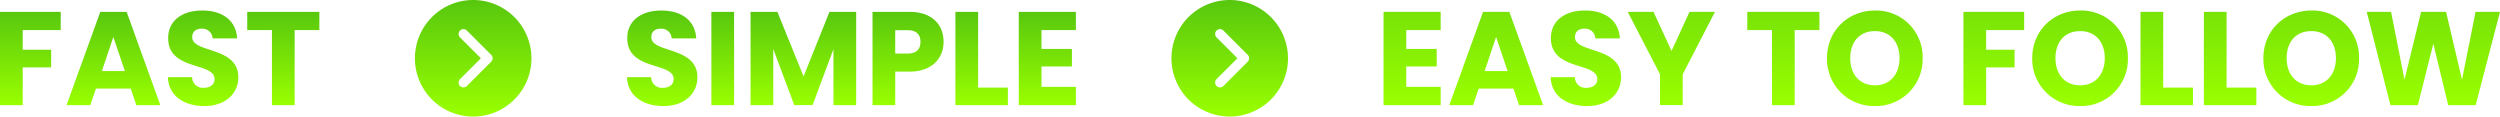
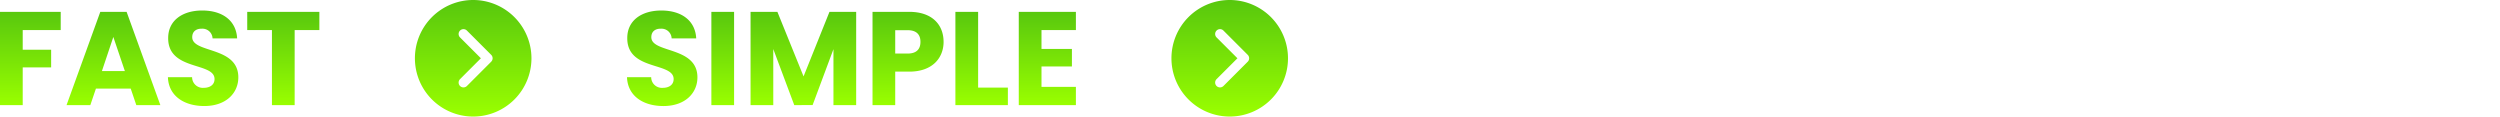
<svg xmlns="http://www.w3.org/2000/svg" width="892.328" height="41.603" viewBox="0 0 892.328 41.603">
  <defs>
    <linearGradient id="linear-gradient" x1="0.5" x2="0.5" y2="1" gradientUnits="objectBoundingBox">
      <stop offset="0" stop-color="#57c70e" />
      <stop offset="1" stop-color="#9aff00" />
    </linearGradient>
  </defs>
  <g id="Group_33617" data-name="Group 33617" transform="translate(-514 -13379.999)">
    <g id="Group_33566" data-name="Group 33566" transform="translate(54.652 81.723)">
      <path id="Path_7955" data-name="Path 7955" d="M3.348-4.687h8.108V-18.153H21.6V-24.46H11.456v-7.018H25.018v-6.5H3.348ZM52-4.687h8.583L48.537-37.974H39.148L27.1-4.687h8.488l1.992-5.88H50.007ZM47.921-16.826h-8.2L43.8-29.012ZM88.415-14.6c0-11.143-16.454-8.535-16.454-14.32,0-2.086,1.47-3.082,3.414-3.035a3.6,3.6,0,0,1,3.841,3.461h8.772c-.332-6.354-5.216-9.958-12.471-9.958-6.97,0-12.139,3.509-12.139,9.815-.095,11.807,16.549,8.488,16.549,14.652,0,1.944-1.517,3.13-3.888,3.13a3.817,3.817,0,0,1-4.125-3.793h-8.63c.237,6.733,5.832,10.29,12.992,10.29C84.053-4.355,88.415-9,88.415-14.6Zm3.177-16.881h8.82V-4.687h8.108V-31.478h8.82v-6.5H91.592Z" transform="translate(456 13340.479)" fill="url(#linear-gradient)" />
      <path id="Path_7954" data-name="Path 7954" d="M27.4-14.6c0-11.143-16.454-8.535-16.454-14.32,0-2.086,1.47-3.082,3.414-3.035A3.6,3.6,0,0,1,18.2-28.49h8.772c-.332-6.354-5.216-9.958-12.471-9.958-6.97,0-12.139,3.509-12.139,9.815C2.268-16.826,18.912-20.145,18.912-13.98c0,1.944-1.517,3.13-3.888,3.13A3.817,3.817,0,0,1,10.9-14.644H2.268C2.505-7.911,8.1-4.355,15.26-4.355,23.037-4.355,27.4-9,27.4-14.6Zm4.979,9.91h8.108V-37.974H32.378Zm13.988,0h8.108V-24.7l7.492,20.01H68.51l7.445-19.963V-4.687h8.108V-37.974H74.533L65.286-14.929,55.945-37.974H46.366ZM98-23.085V-31.43h4.41c3.224,0,4.6,1.612,4.6,4.173s-1.375,4.173-4.6,4.173Zm17.26-4.173c0-6.117-4.078-10.716-12.234-10.716H89.9V-4.687H98V-16.636h5.026C111.518-16.636,115.264-21.757,115.264-27.257Zm4.22-10.716V-4.687h18.73v-6.259H127.593V-37.974Zm43.008,0H142.1V-4.687h20.39v-6.5H150.211v-7.3H161.07v-6.259H150.211v-6.733h12.281Z" transform="translate(680.879 13340.479)" fill="url(#linear-gradient)" />
-       <path id="Path_7956" data-name="Path 7956" d="M23.738-37.974H3.348V-4.687h20.39v-6.5H11.456v-7.3H22.315v-6.259H11.456v-6.733H23.738ZM51.714-4.687H60.3L48.253-37.974H38.864L26.82-4.687h8.488l1.992-5.88H49.722ZM47.636-16.826h-8.2l4.078-12.186ZM88.131-14.6c0-11.143-16.454-8.535-16.454-14.32,0-2.086,1.47-3.082,3.414-3.035a3.6,3.6,0,0,1,3.841,3.461H87.7c-.332-6.354-5.216-9.958-12.471-9.958-6.97,0-12.139,3.509-12.139,9.815C63-16.826,79.643-20.145,79.643-13.98c0,1.944-1.517,3.13-3.888,3.13a3.817,3.817,0,0,1-4.125-3.793H63c.237,6.733,5.832,10.29,12.992,10.29C83.768-4.355,88.131-9,88.131-14.6Zm13.893-1.091v11h8.108v-11l11.522-22.286h-9.1l-6.4,13.941L99.7-37.974H90.5Zm31.153-15.79H142V-4.687h8.108V-31.478h8.82v-6.5H133.178Zm62.591,10.053a16.6,16.6,0,0,0-17.023-17.023c-9.436,0-17.118,7.018-17.118,17.023a16.746,16.746,0,0,0,17.118,17.07A16.669,16.669,0,0,0,195.769-21.425Zm-25.843,0c0-5.927,3.414-9.673,8.82-9.673,5.311,0,8.772,3.746,8.772,9.673,0,5.832-3.462,9.673-8.772,9.673C173.34-11.752,169.926-15.593,169.926-21.425Zm40.4,16.738h8.108V-18.153h10.147V-24.46H218.434v-7.018H232v-6.5h-21.67Zm58.7-16.738a16.6,16.6,0,0,0-17.023-17.023c-9.436,0-17.118,7.018-17.118,17.023a16.746,16.746,0,0,0,17.118,17.07A16.669,16.669,0,0,0,269.029-21.425Zm-25.843,0c0-5.927,3.414-9.673,8.82-9.673,5.311,0,8.772,3.746,8.772,9.673,0,5.832-3.461,9.673-8.772,9.673C246.6-11.752,243.186-15.593,243.186-21.425Zm30.347-16.549V-4.687h18.73v-6.259H281.642V-37.974Zm22.618,0V-4.687h18.73v-6.259H304.26V-37.974Zm55.384,16.549a16.6,16.6,0,0,0-17.023-17.023c-9.436,0-17.118,7.018-17.118,17.023a16.746,16.746,0,0,0,17.118,17.07A16.669,16.669,0,0,0,351.536-21.425Zm-25.843,0c0-5.927,3.414-9.673,8.82-9.673,5.311,0,8.772,3.746,8.772,9.673,0,5.832-3.461,9.673-8.772,9.673C329.107-11.752,325.693-15.593,325.693-21.425ZM362.726-4.687h9.815l5.5-21.907,5.311,21.907h9.815l8.677-33.287h-8.725l-4.837,24.23-5.69-24.23H373.68l-5.927,24.23-4.789-24.23h-8.677Z" transform="translate(949.83 13340.479)" fill="url(#linear-gradient)" />
      <g id="next" transform="translate(607.442 13298.276)">
        <g id="Group_33565" data-name="Group 33565">
          <path id="Path_7957" data-name="Path 7957" d="M20.8,0A20.8,20.8,0,1,0,41.6,20.8,20.825,20.825,0,0,0,20.8,0Zm6.426,22.027L18.56,30.694a1.733,1.733,0,1,1-2.451-2.451L23.551,20.8,16.109,13.36a1.733,1.733,0,1,1,2.451-2.451l8.667,8.667A1.732,1.732,0,0,1,27.227,22.027Z" fill="url(#linear-gradient)" />
        </g>
      </g>
      <g id="next-2" data-name="next" transform="translate(877.473 13298.276)">
        <g id="Group_33565-2" data-name="Group 33565">
          <path id="Path_7957-2" data-name="Path 7957" d="M20.8,0A20.8,20.8,0,1,0,41.6,20.8,20.825,20.825,0,0,0,20.8,0Zm6.426,22.027L18.56,30.694a1.733,1.733,0,1,1-2.451-2.451L23.551,20.8,16.109,13.36a1.733,1.733,0,1,1,2.451-2.451l8.667,8.667A1.732,1.732,0,0,1,27.227,22.027Z" fill="url(#linear-gradient)" />
        </g>
      </g>
    </g>
  </g>
</svg>